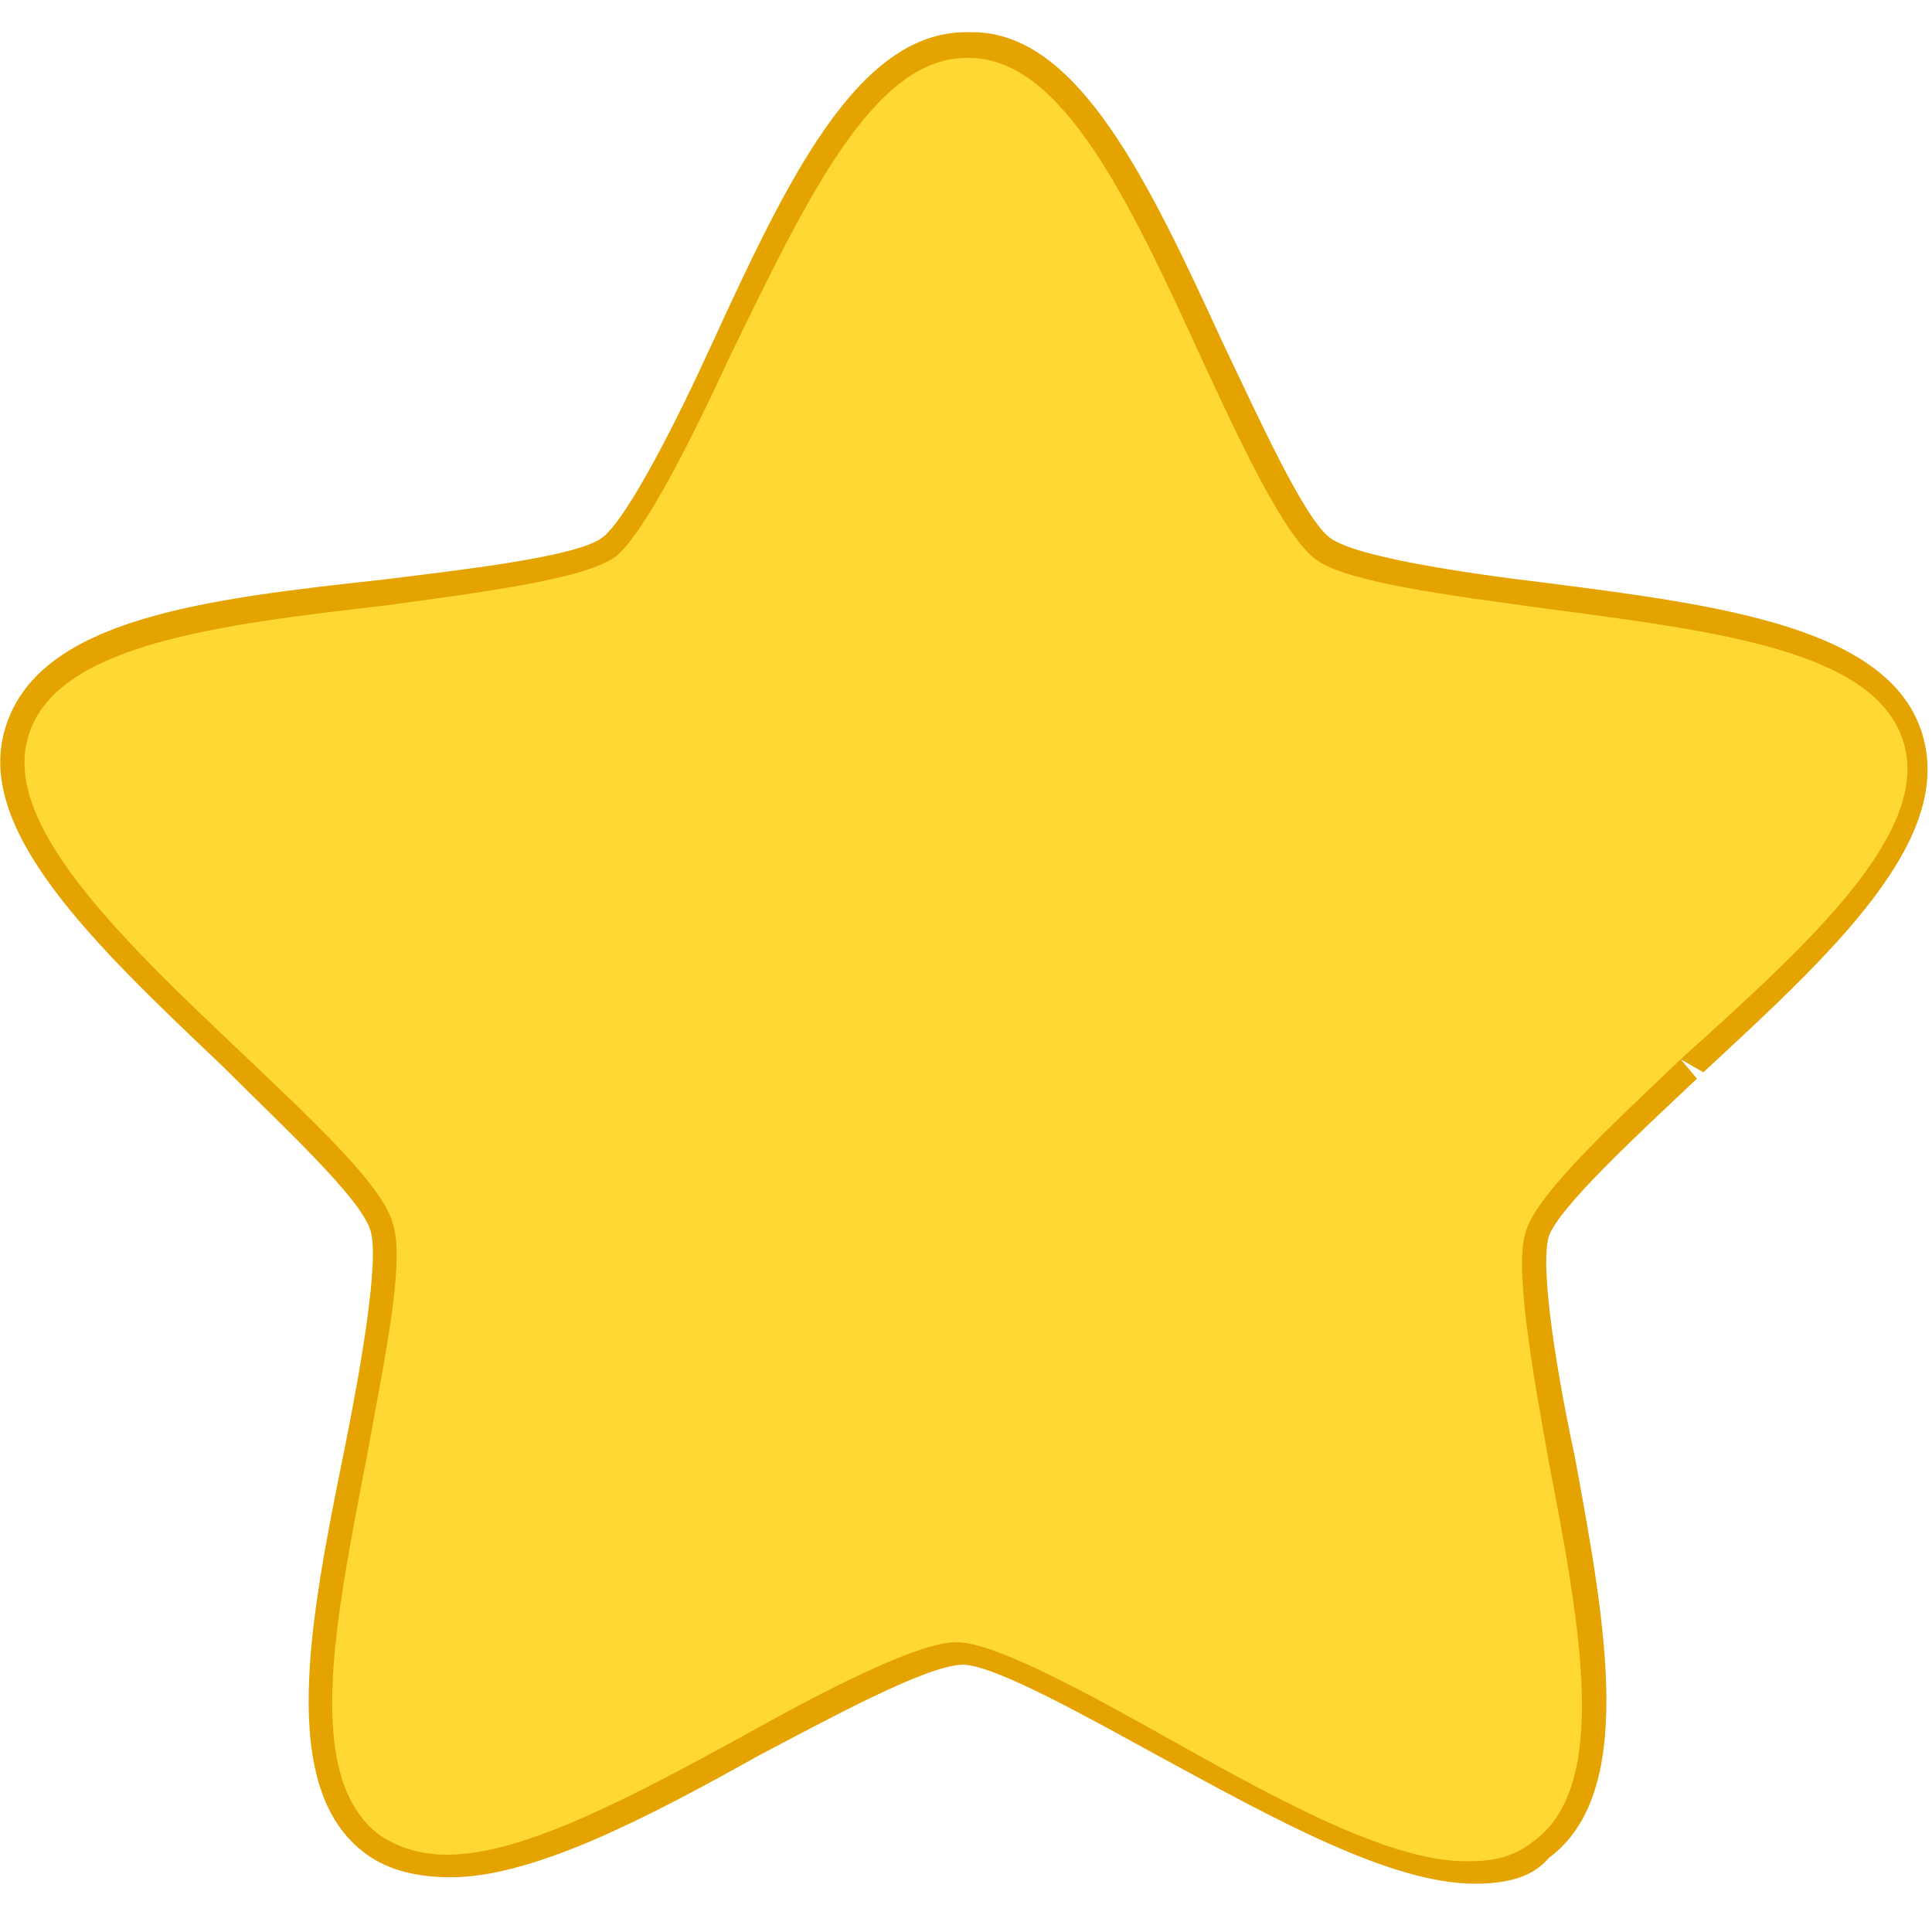
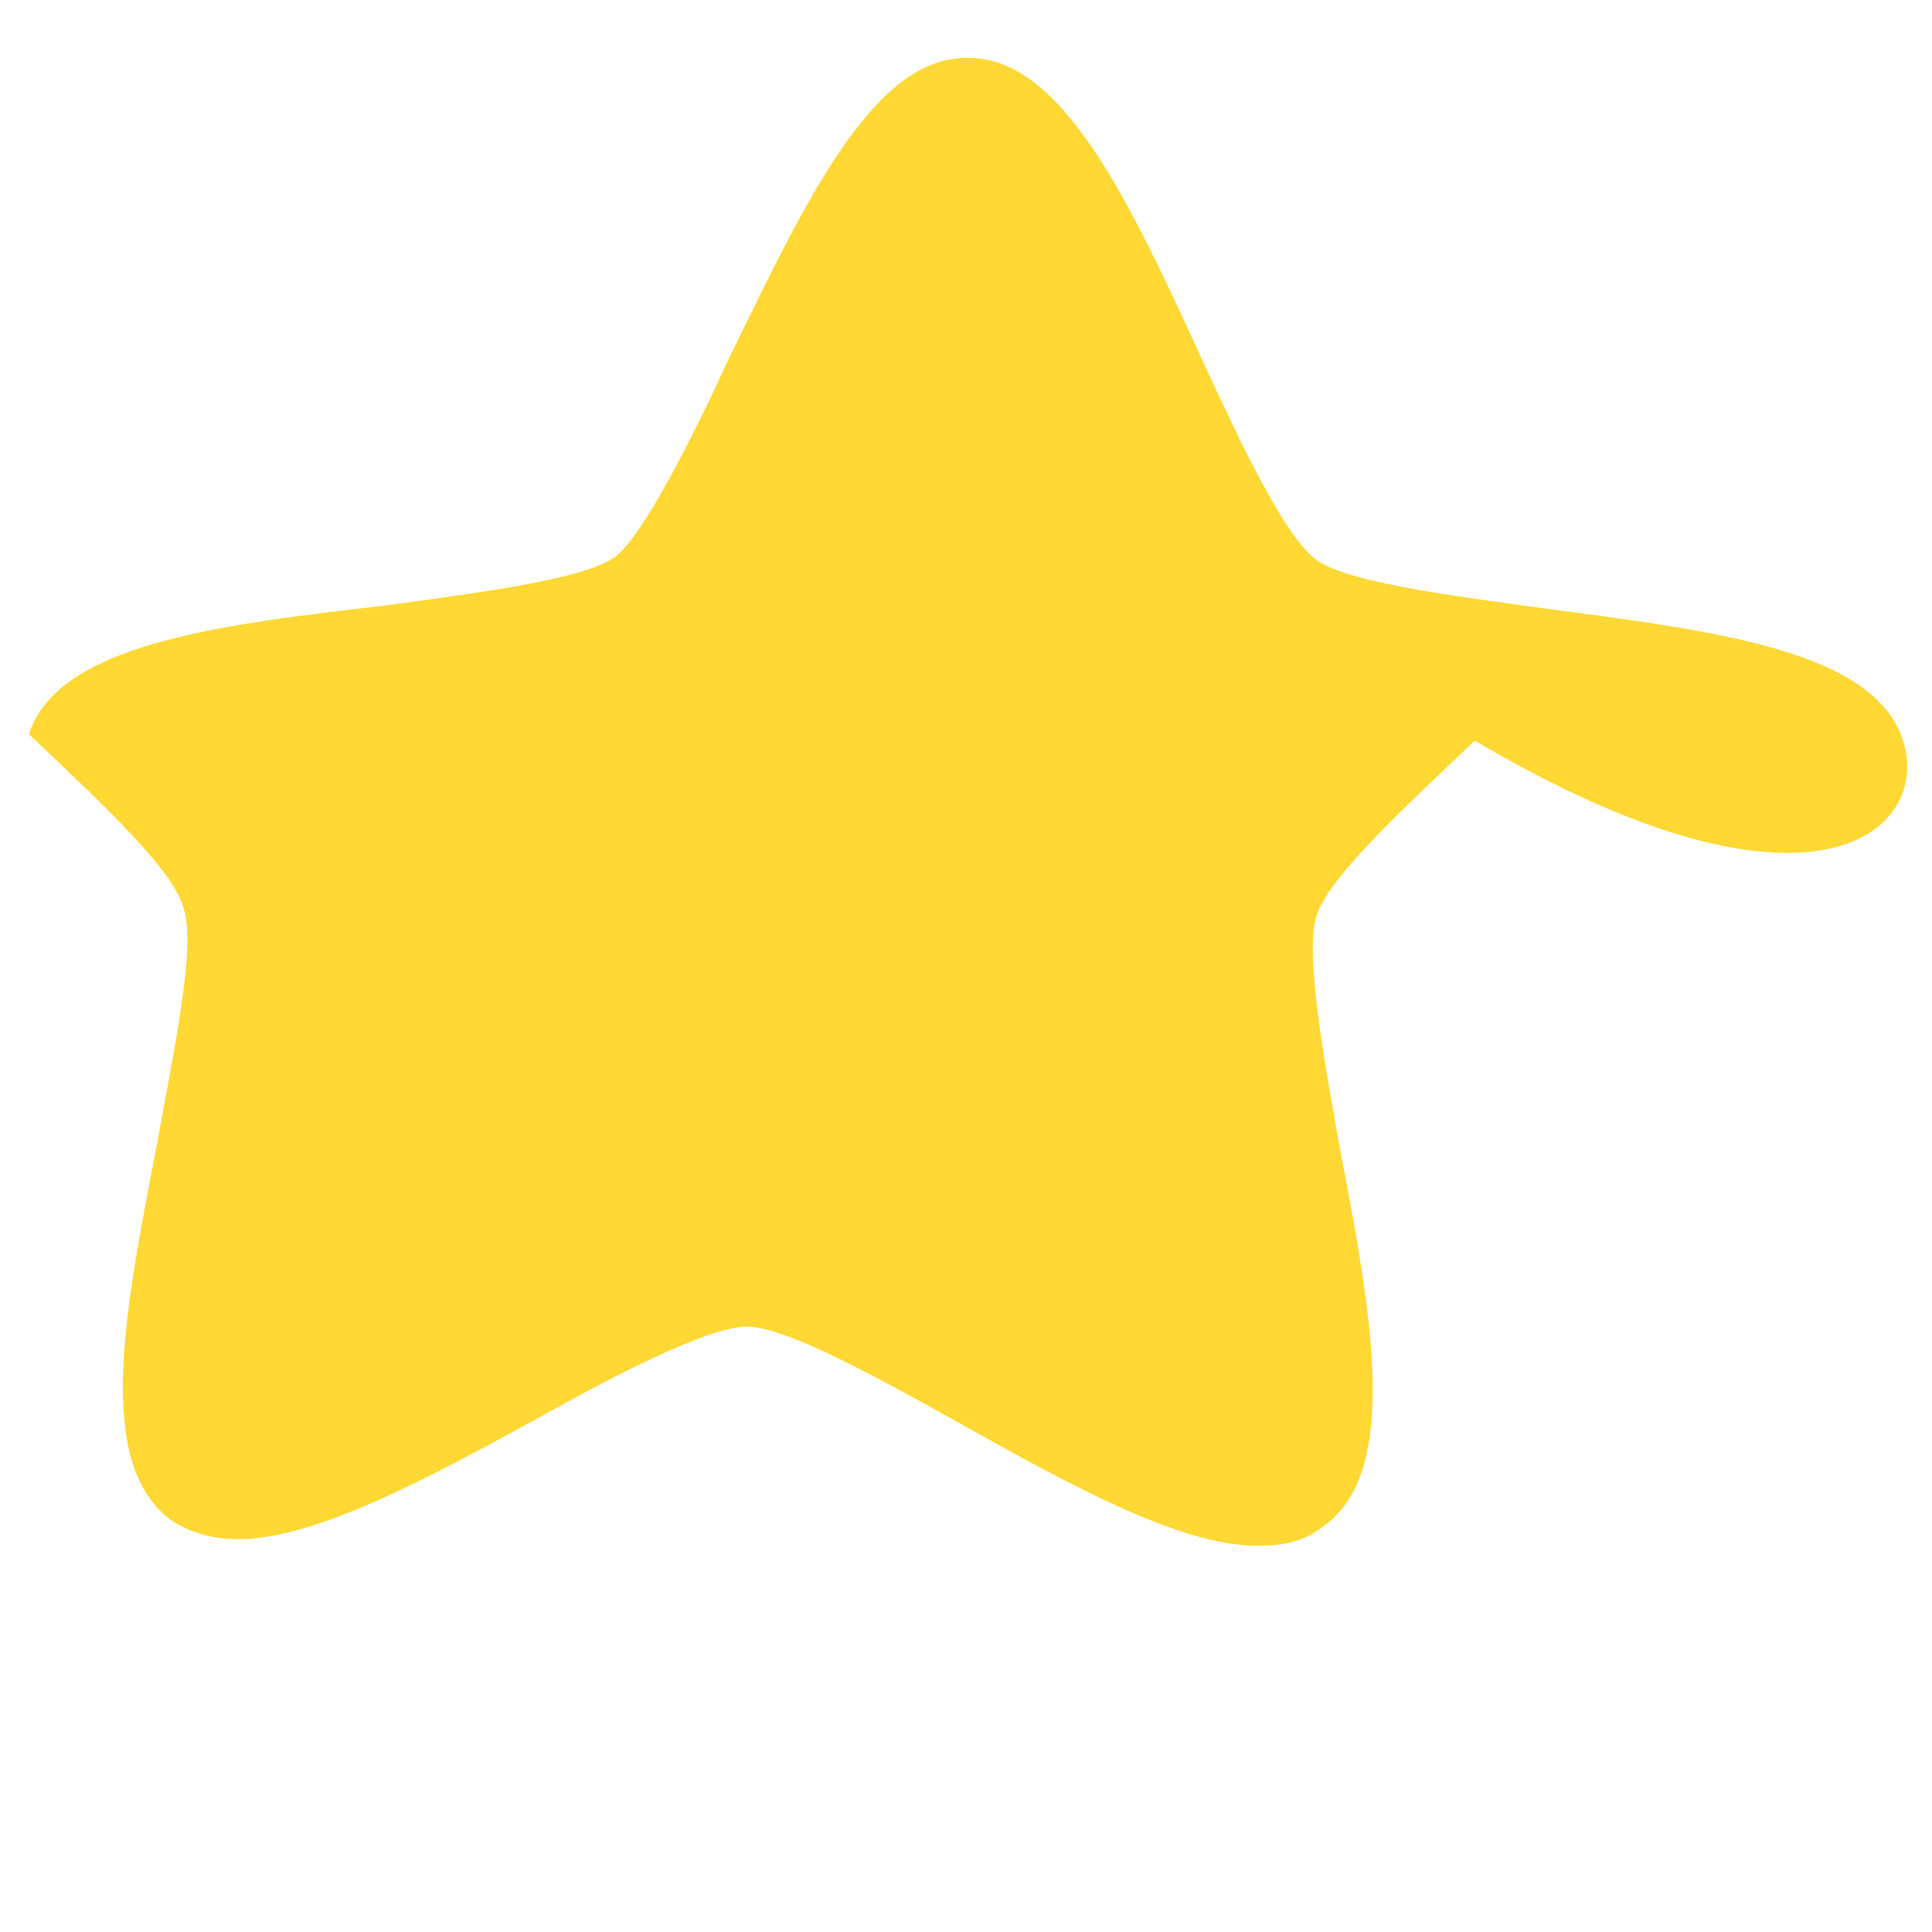
<svg xmlns="http://www.w3.org/2000/svg" version="1.1" id="Capa_1" x="0px" y="0px" viewBox="0 0 60 60" style="enable-background:new 0 0 60 60;" xml:space="preserve">
  <style type="text/css">
	.st0{fill:#E5A300;}
	.st1{fill:#FFD833;}
</style>
-   <path class="st0" d="M45.8,58.5c-2.6,0-6.2-2-9.7-3.9c-2.2-1.2-5.2-2.9-6.2-2.9c-1.1,0-4.2,1.7-6.3,2.8c-3.4,1.9-7,3.8-9.6,3.8  c-1,0-1.9-0.2-2.6-0.7c-2.8-2-1.8-7.2-0.7-12.6c0.5-2.5,1.1-5.9,0.8-6.8c-0.3-1-2.8-3.3-4.6-5.1c-4-3.8-7.8-7.4-6.7-10.6  c1.1-3.3,6.2-3.9,11.7-4.5c2.4-0.3,6-0.7,6.8-1.3c0.8-0.6,2.4-3.8,3.4-6C24.4,5.7,26.6,1,30,1l0.1,0l0.1,0h0c3.3,0,5.5,4.7,7.8,9.7  c1.1,2.3,2.5,5.4,3.3,6c0.8,0.6,4.2,1.1,6.7,1.4c5.5,0.7,10.7,1.4,11.7,4.7v0c1,3.3-2.8,6.8-6.8,10.5l-0.7-0.4l0.5,0.6  c-1.8,1.7-4.3,4-4.6,4.9c-0.3,1,0.3,4.5,0.8,6.8c1,5.4,1.9,10.5-0.8,12.5C47.6,58.3,46.8,58.5,45.8,58.5  C45.9,58.5,45.8,58.5,45.8,58.5 M29.9,50.1c1.3,0,3.6,1.2,7,3.1c3.4,1.9,6.8,3.8,9,3.7c0.6,0,1.1-0.1,1.5-0.4c2-1.4,1.1-6.3,0.2-11  c-0.7-3.7-1.1-6.4-0.7-7.6c0.4-1.2,2.2-3,5-5.6l0.1-0.1c3.5-3.2,7.1-6.6,6.4-8.9c-0.7-2.3-5.6-3-10.3-3.6c-3.9-0.5-6.5-0.9-7.5-1.7  c-1.1-0.8-2.2-3.1-3.8-6.6c-2-4.3-4.1-8.8-6.6-8.8c-2.5,0-4.6,4.5-6.6,8.7c-1.6,3.4-2.8,5.8-3.9,6.6c-1.1,0.8-3.8,1.2-7.5,1.6  C7.3,20.1,2.4,20.7,1.7,23c-0.8,2.3,2.8,5.7,6.3,9c2.7,2.6,4.6,4.5,5.1,5.7c0.4,1.3,0,3.8-0.8,7.6c-0.9,4.8-1.9,9.6,0.1,11.1  c0.4,0.3,1,0.5,1.6,0.4c2.2,0,5.8-2,8.9-3.6C26.1,51.4,28.5,50.1,29.9,50.1" />
-   <path class="st1" d="M59.1,23c-0.9-2.8-5.8-3.4-11.1-4.1c-2.9-0.4-6.1-0.8-7.1-1.5c-1-0.7-2.4-3.7-3.6-6.3c-2.2-4.8-4.3-9.3-7.2-9.3  l-0.1,0c-2.9,0-5,4.5-7.3,9.2c-1.2,2.6-2.7,5.6-3.6,6.3c-1,0.7-4.2,1.1-7.1,1.5c-5.2,0.6-10.2,1.2-11.1,4C0,25.5,3.6,29,7.4,32.6  c2.1,2,4.5,4.2,4.8,5.4c0.4,1.2-0.3,4.4-0.8,7.2c-1,5.2-2,10,0.4,11.8c0.6,0.4,1.3,0.6,2.1,0.6c2.4,0,5.9-1.9,9.2-3.7  c2.5-1.4,5.4-2.9,6.6-2.9c1.2,0,4.1,1.6,6.6,3c3.4,1.9,7,3.9,9.4,3.8c0.8,0,1.4-0.2,1.9-0.6c2.4-1.7,1.5-6.6,0.5-11.8  c-0.5-2.8-1.1-6.1-0.7-7.2c0.4-1.2,2.8-3.4,4.9-5.4C56.3,29.2,60,25.8,59.1,23" />
+   <path class="st1" d="M59.1,23c-0.9-2.8-5.8-3.4-11.1-4.1c-2.9-0.4-6.1-0.8-7.1-1.5c-1-0.7-2.4-3.7-3.6-6.3c-2.2-4.8-4.3-9.3-7.2-9.3  l-0.1,0c-2.9,0-5,4.5-7.3,9.2c-1.2,2.6-2.7,5.6-3.6,6.3c-1,0.7-4.2,1.1-7.1,1.5c-5.2,0.6-10.2,1.2-11.1,4c2.1,2,4.5,4.2,4.8,5.4c0.4,1.2-0.3,4.4-0.8,7.2c-1,5.2-2,10,0.4,11.8c0.6,0.4,1.3,0.6,2.1,0.6c2.4,0,5.9-1.9,9.2-3.7  c2.5-1.4,5.4-2.9,6.6-2.9c1.2,0,4.1,1.6,6.6,3c3.4,1.9,7,3.9,9.4,3.8c0.8,0,1.4-0.2,1.9-0.6c2.4-1.7,1.5-6.6,0.5-11.8  c-0.5-2.8-1.1-6.1-0.7-7.2c0.4-1.2,2.8-3.4,4.9-5.4C56.3,29.2,60,25.8,59.1,23" />
</svg>